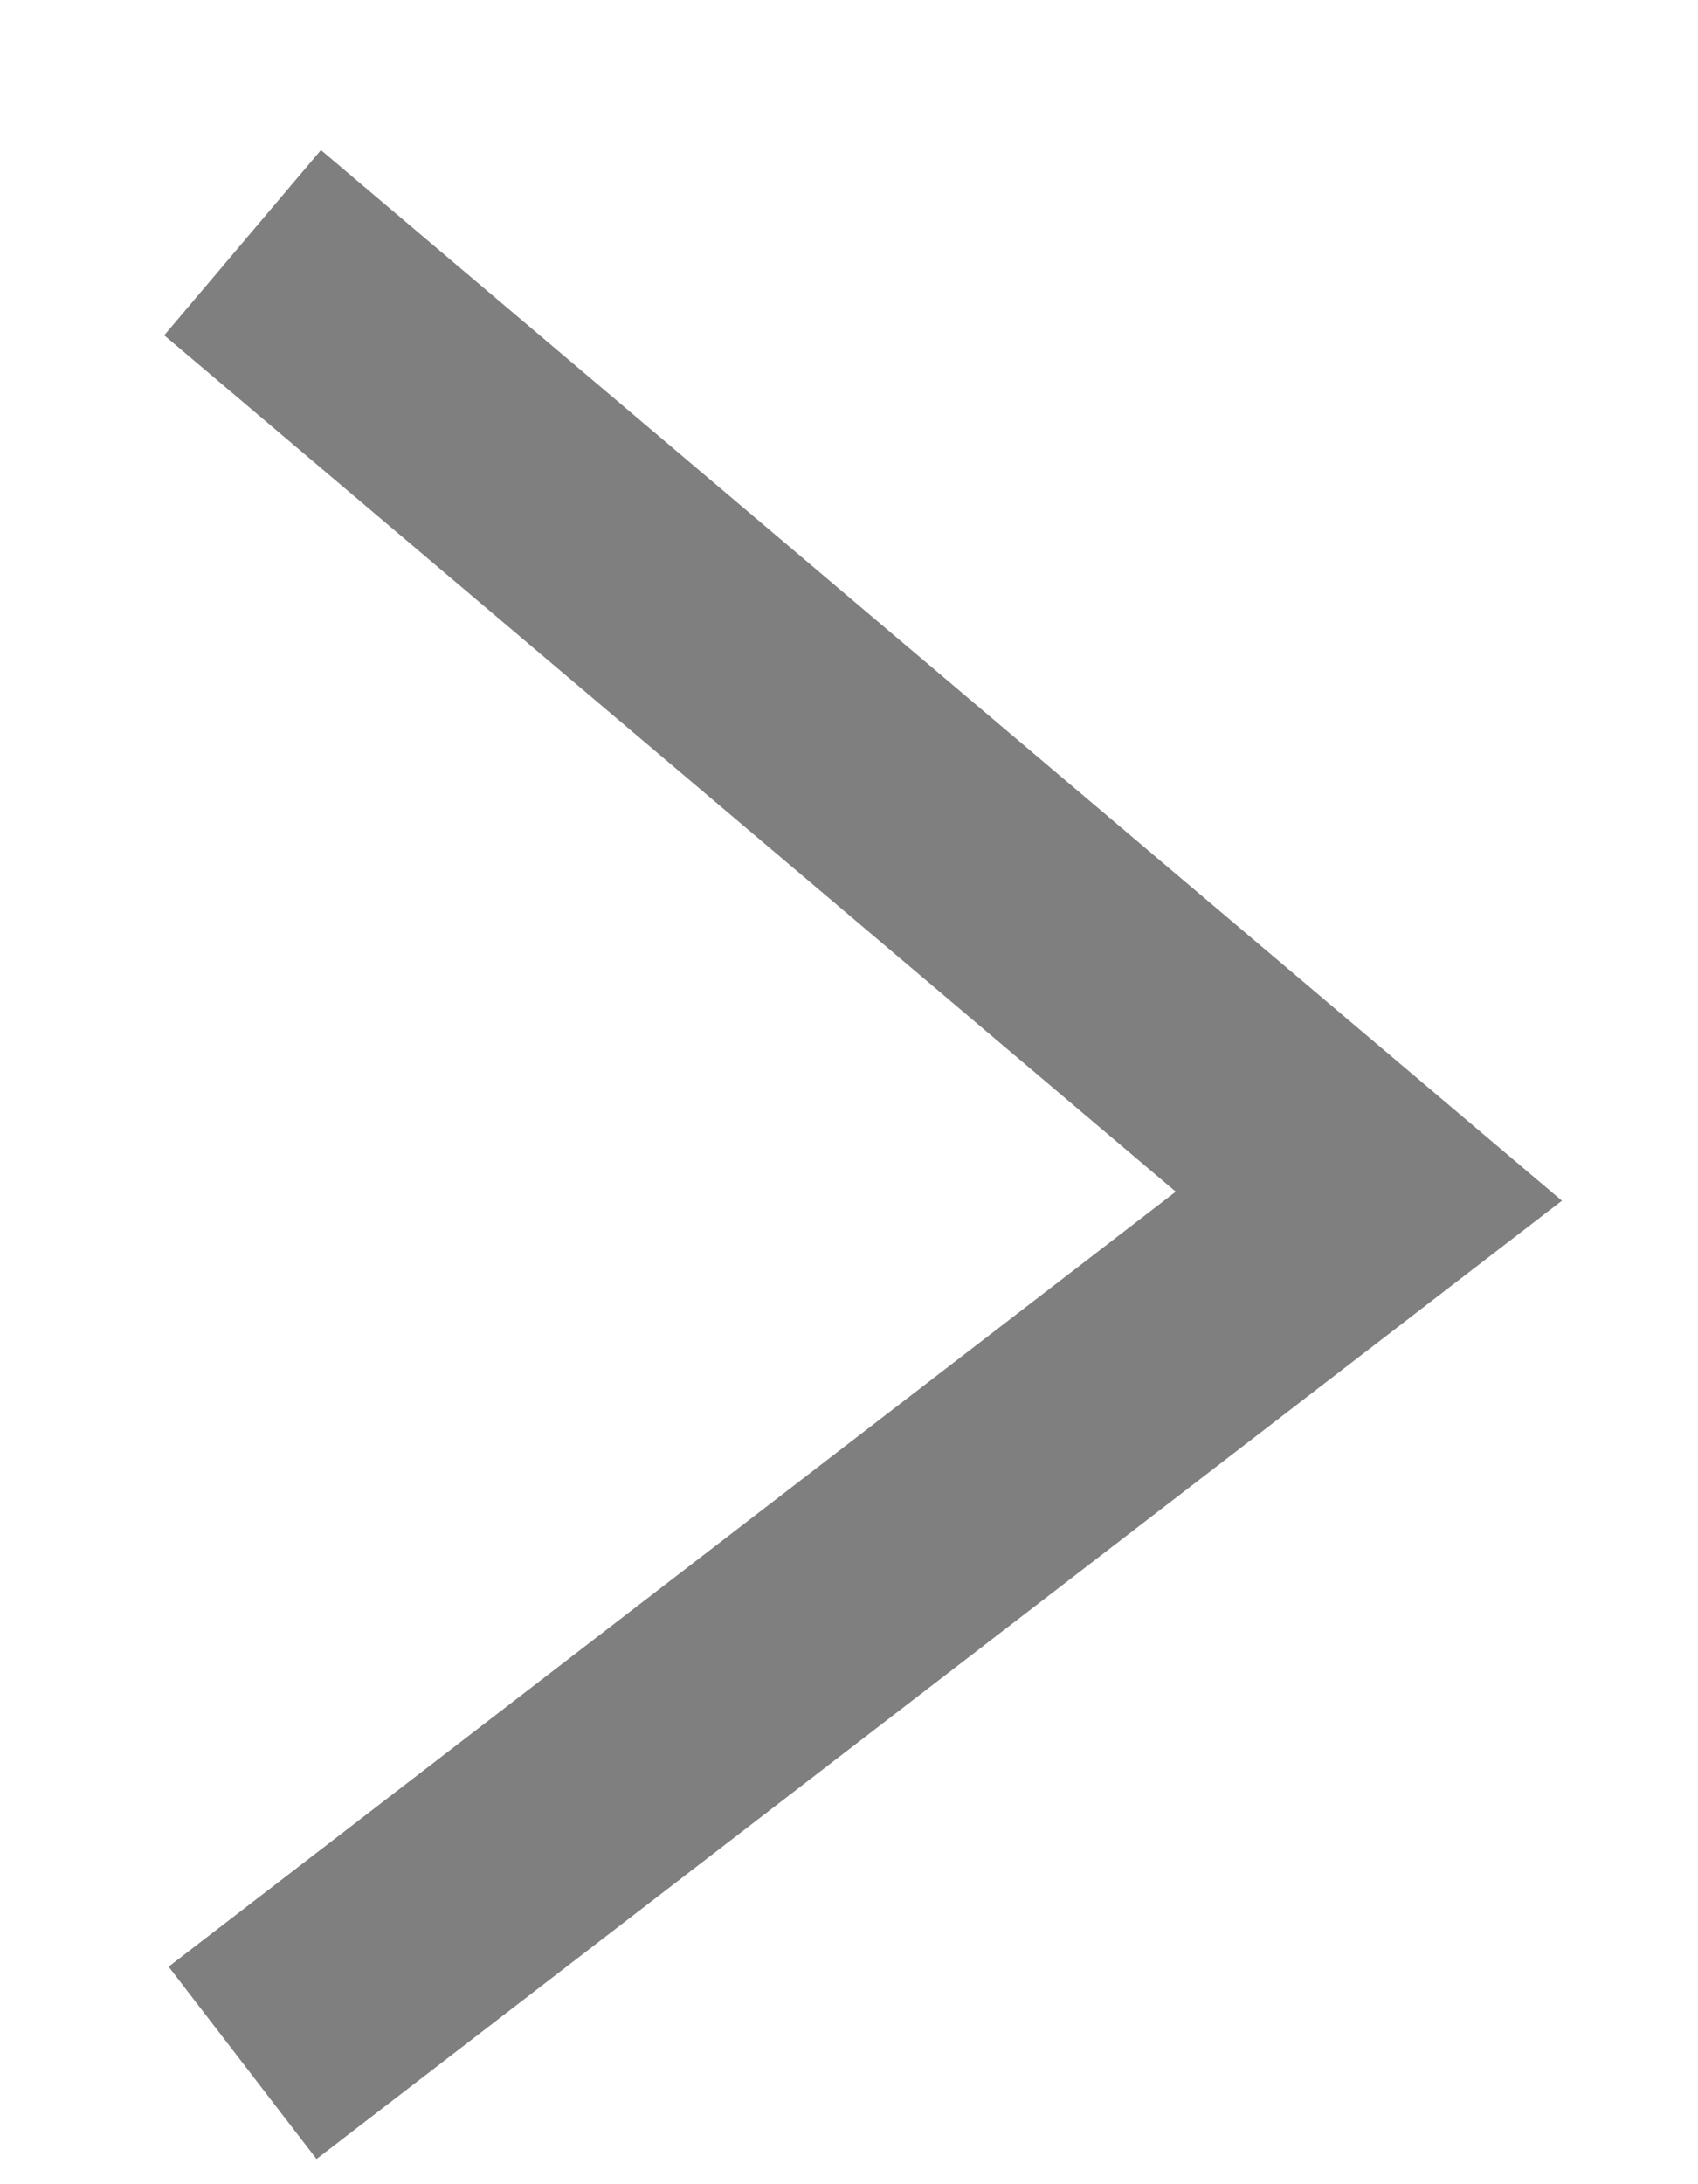
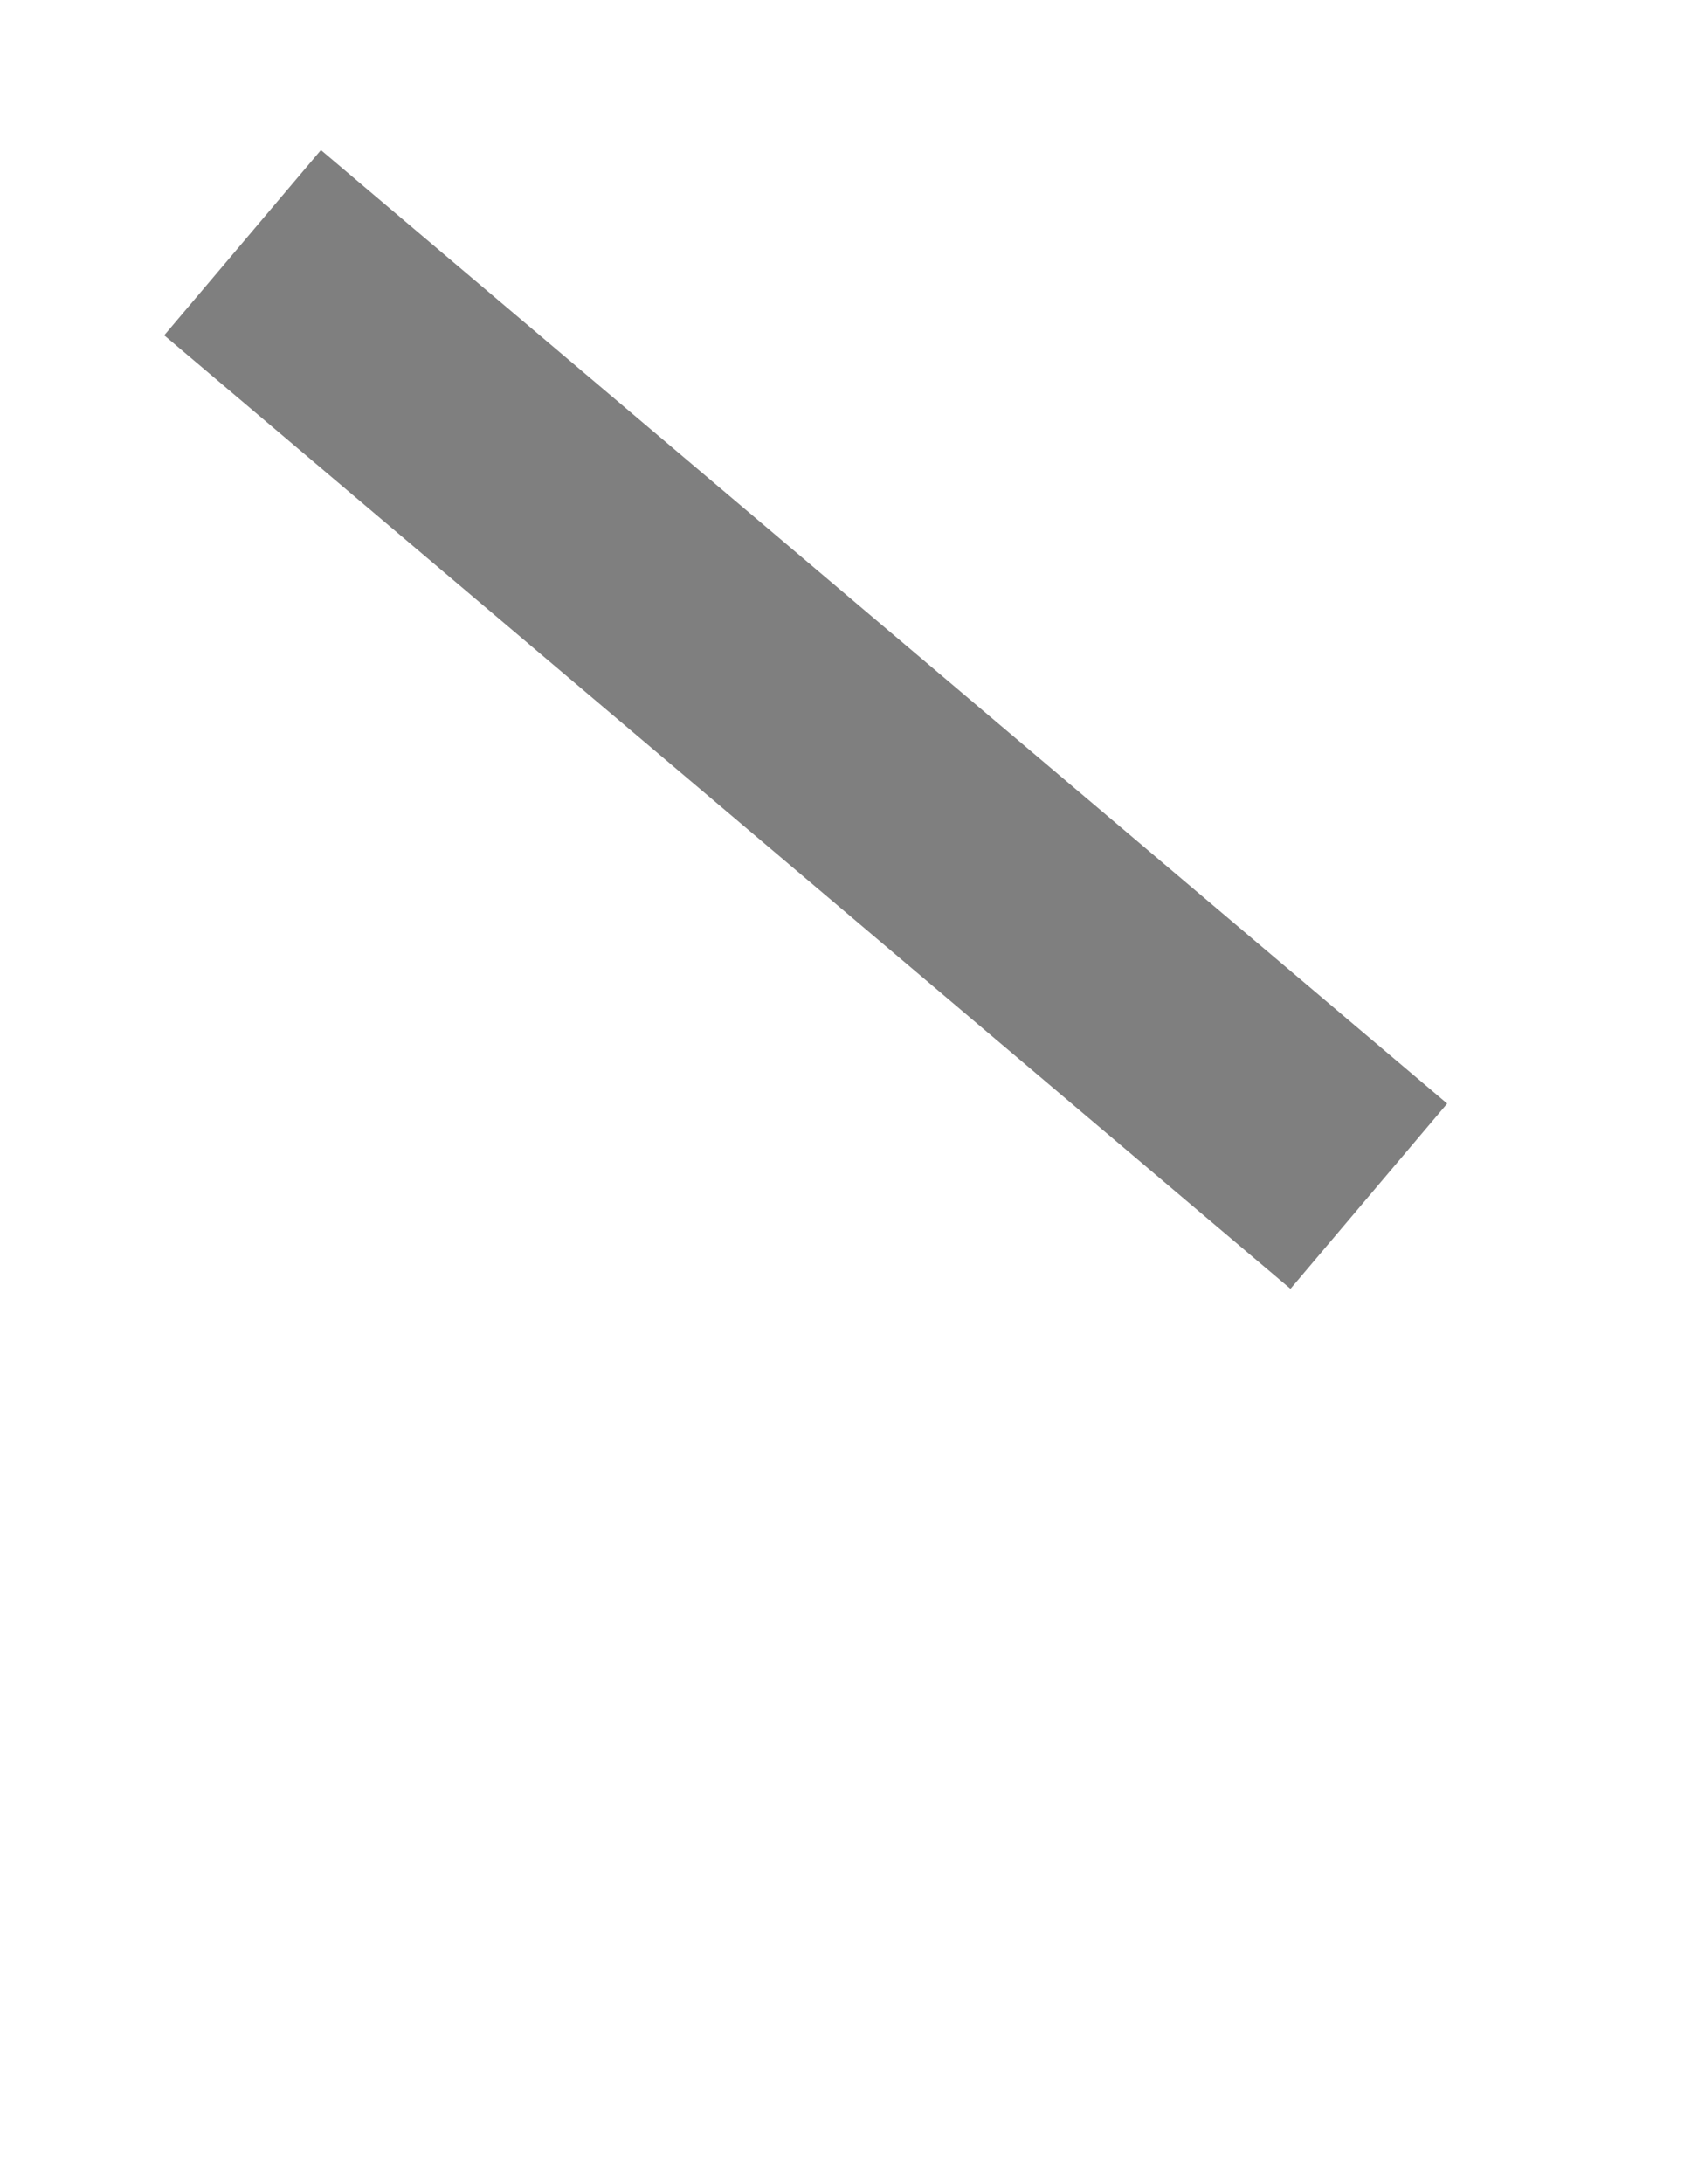
<svg xmlns="http://www.w3.org/2000/svg" width="7" height="9" viewBox="0 0 7 9" fill="none">
-   <path d="M1 1L5.643 4.929L1 8.5" stroke="black" stroke-opacity="0.5" />
+   <path d="M1 1L5.643 4.929" stroke="black" stroke-opacity="0.5" />
</svg>